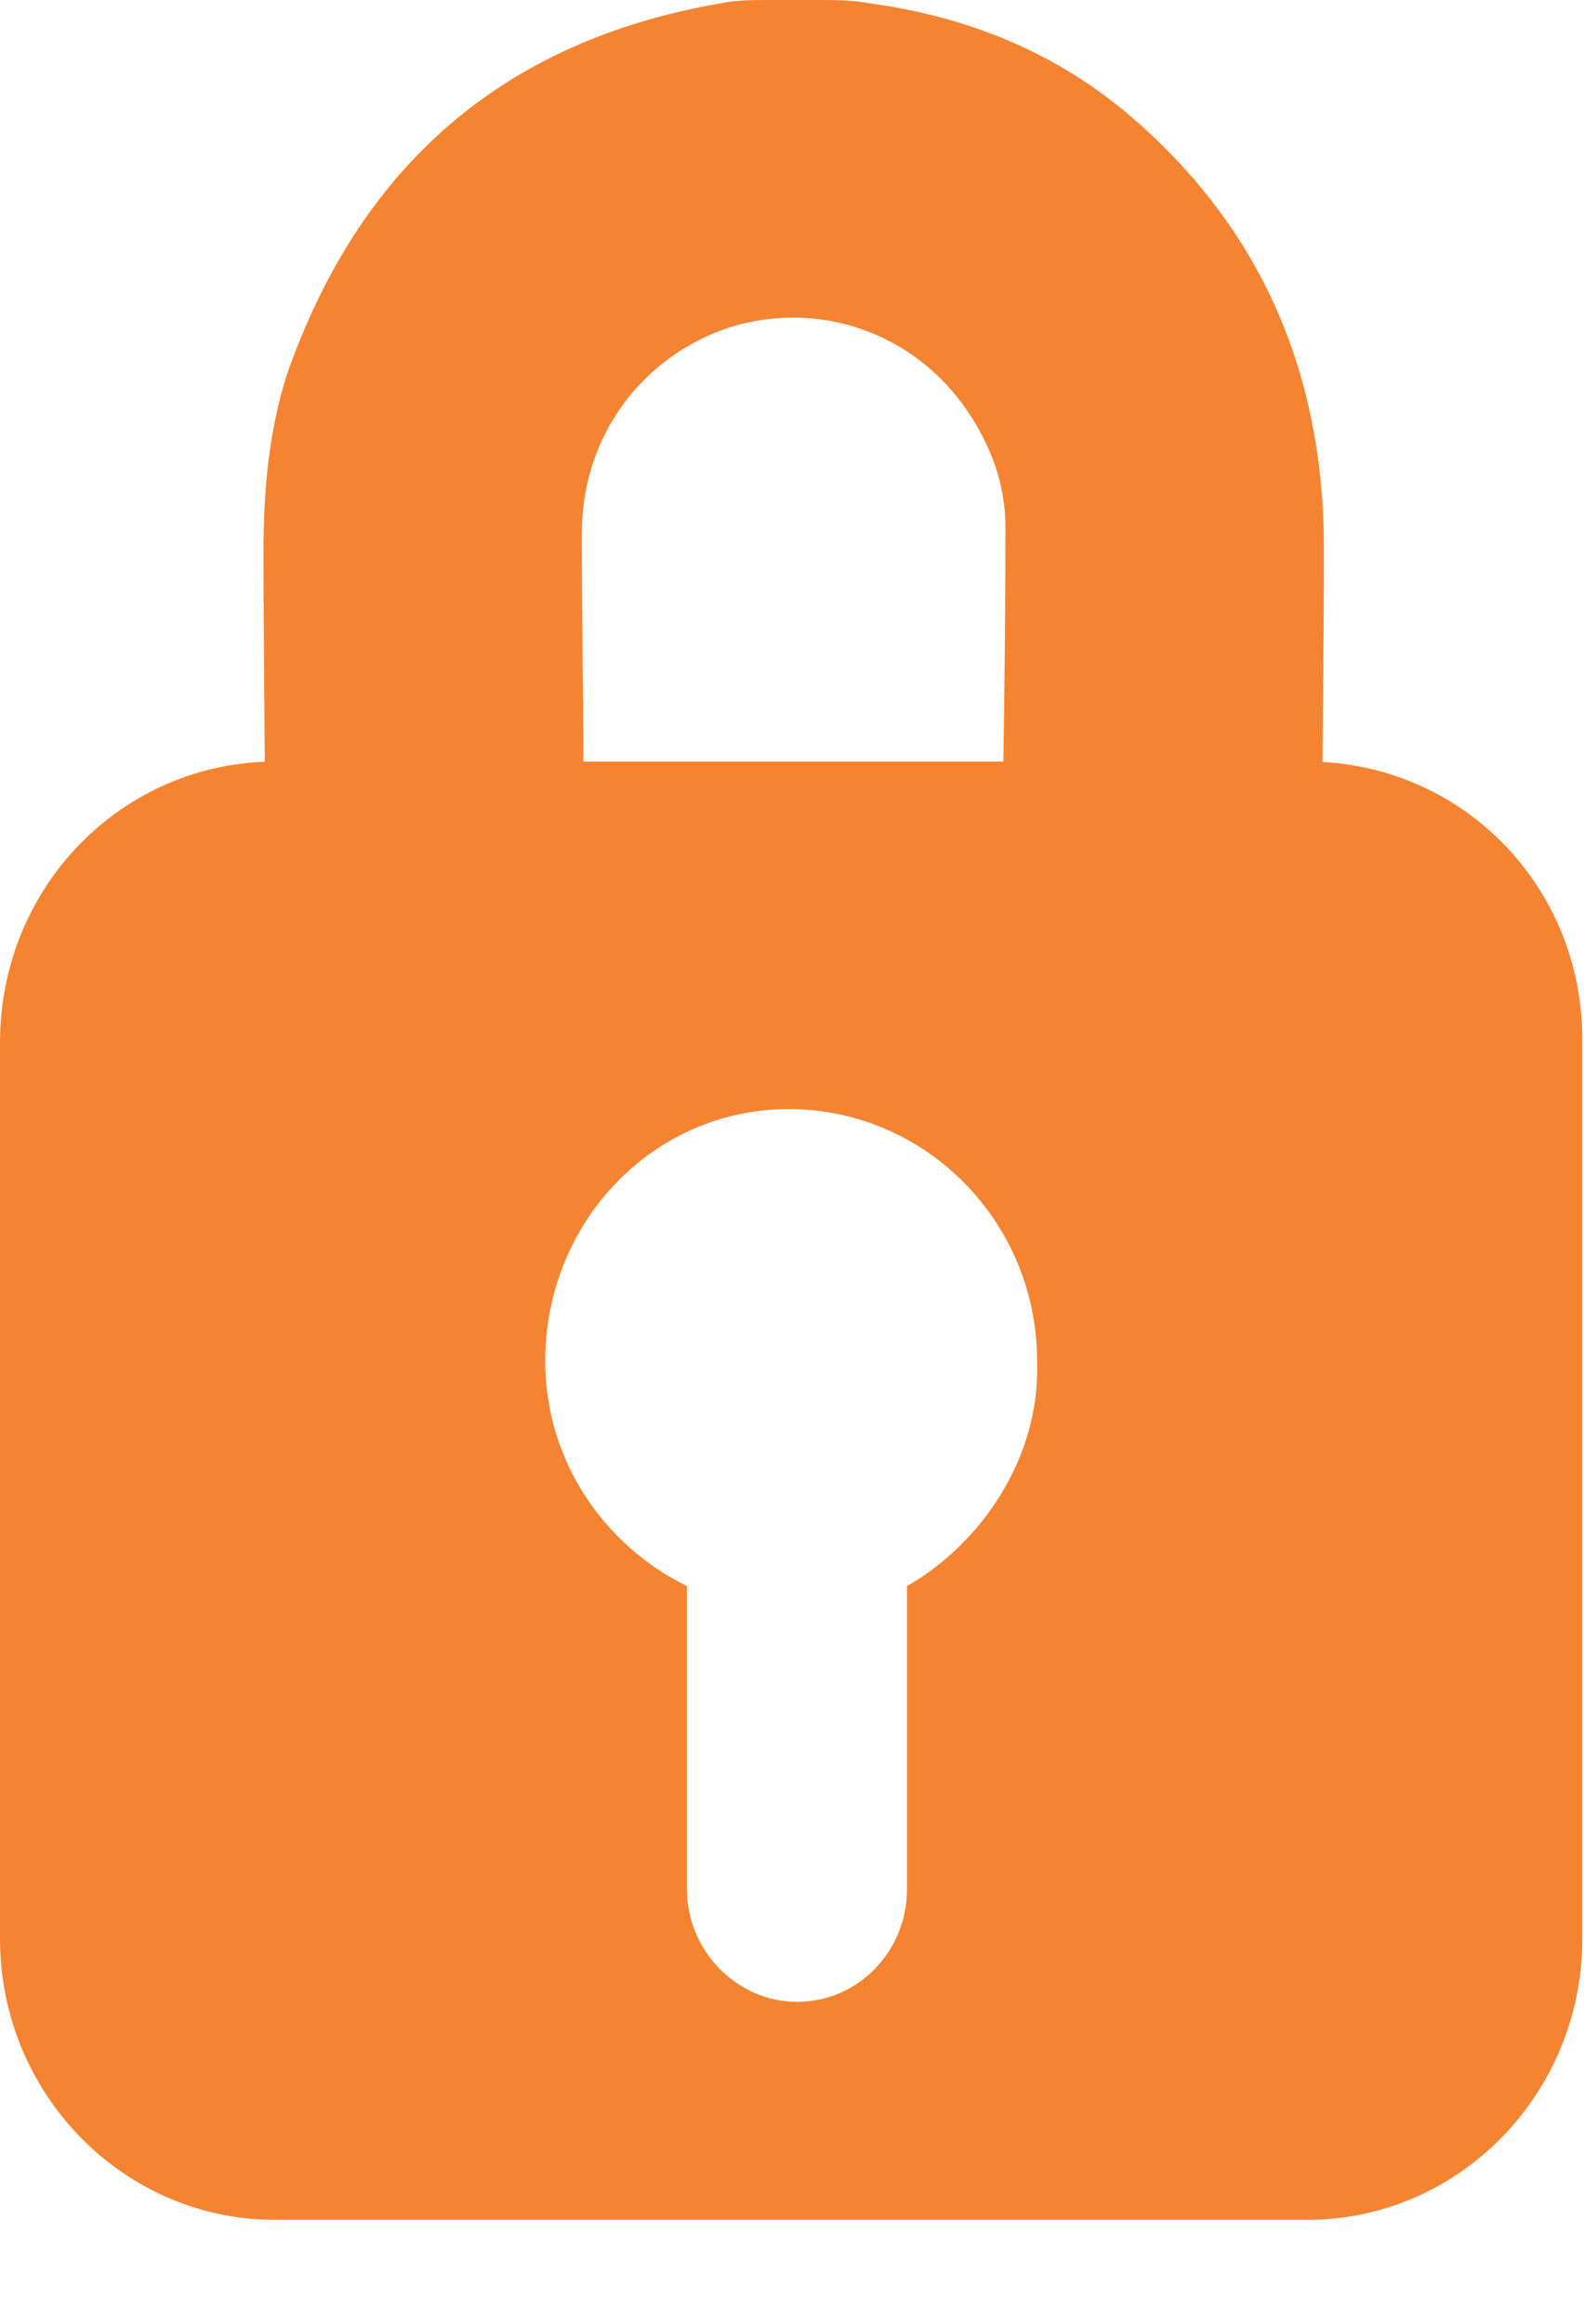
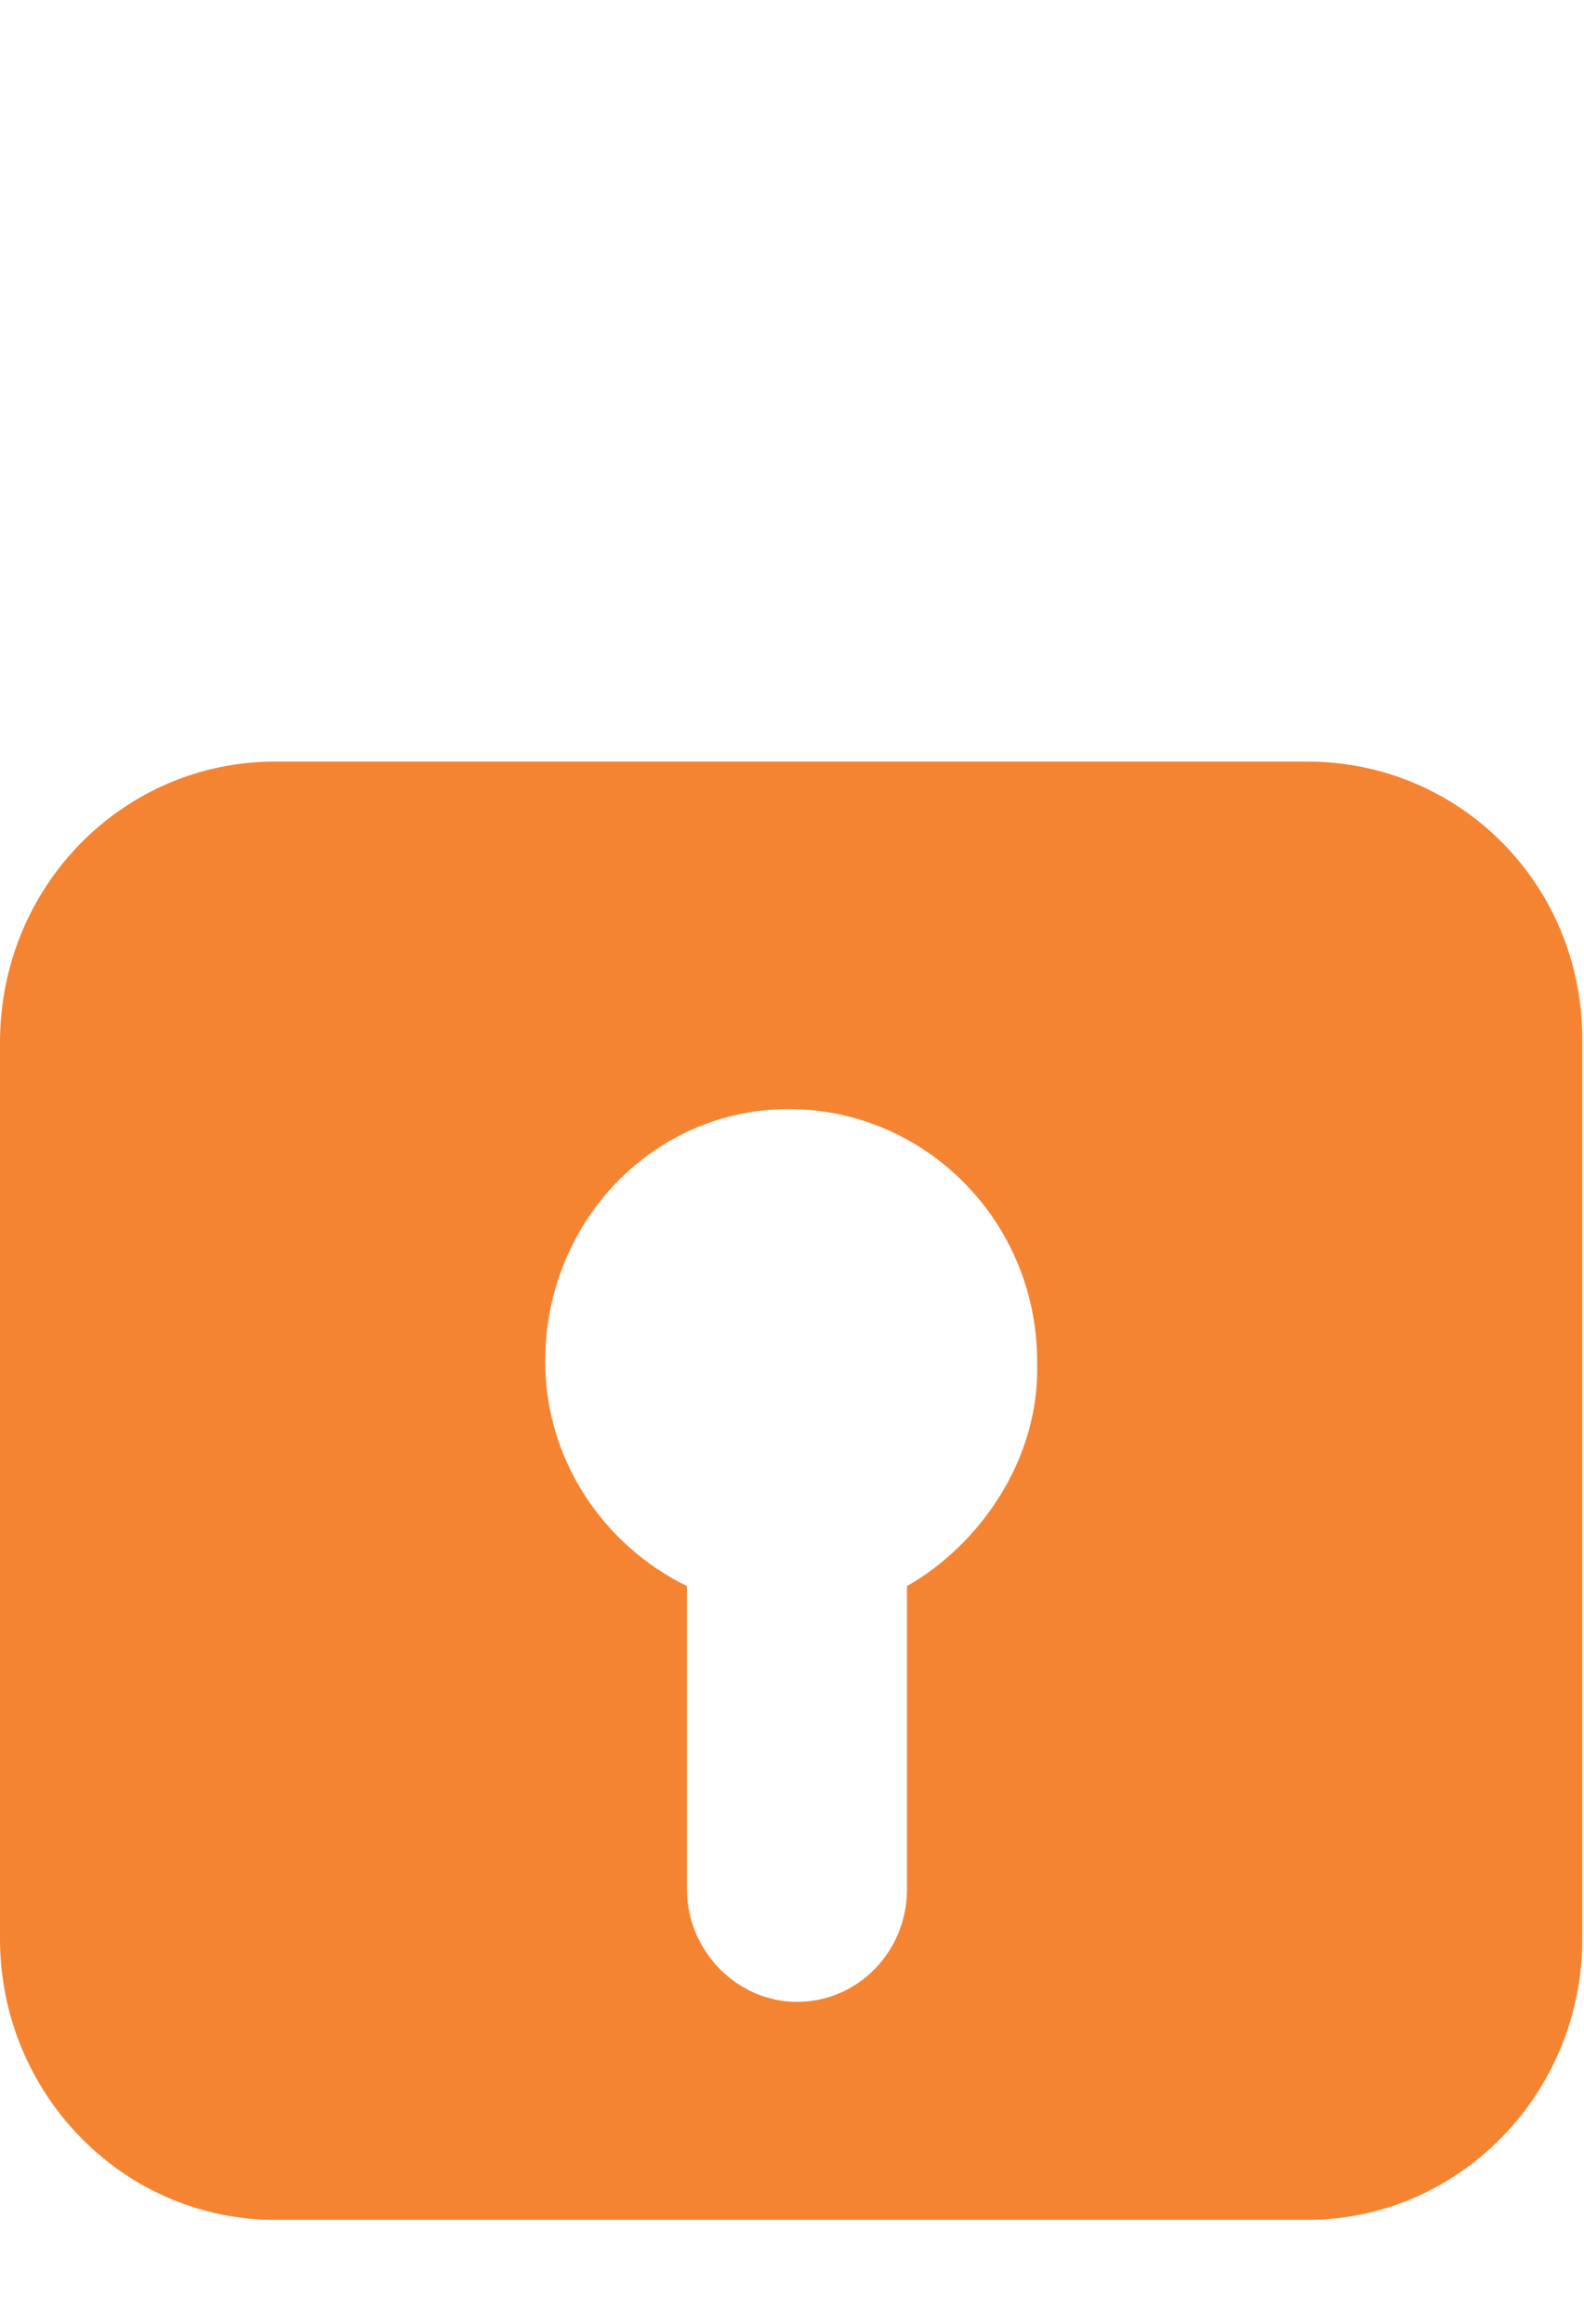
<svg xmlns="http://www.w3.org/2000/svg" width="15" height="22" viewBox="0 0 15 22" fill="none">
-   <path d="M5.526 7.597C5.526 6.742 5.51 5.903 5.51 5.048C5.51 4.129 6.079 3.371 6.916 3.097C7.753 2.839 8.653 3.145 9.158 3.887C9.379 4.21 9.521 4.581 9.521 4.984C9.521 6.016 9.505 7.016 9.489 8.048C9.489 8.065 9.489 8.081 9.474 8.081H12.521C12.521 8.081 12.521 8 12.521 7.952C12.521 7.032 12.537 6.129 12.537 5.194C12.537 3.548 11.953 2.177 10.721 1.113C10.01 0.5 9.174 0.161 8.242 0.032C8.068 0 7.91 0 7.753 0C7.595 0 7.437 0 7.279 0C7.121 0 6.979 0 6.821 0.032C4.768 0.387 3.41 1.565 2.716 3.548C2.542 4.097 2.495 4.661 2.495 5.226C2.495 6.145 2.51 7.032 2.51 7.952C2.51 8 2.51 8.065 2.51 8.065H5.542C5.542 8.016 5.526 7.774 5.526 7.597Z" fill="#F58432" />
  <path d="M12.379 7.21H2.605C1.168 7.21 0 8.387 0 9.871V18.355C0 19.823 1.168 21.016 2.605 21.016H12.379C13.816 21.016 14.984 19.823 14.984 18.355V9.871C15 8.387 13.832 7.21 12.379 7.21ZM8.589 15.016V17.887C8.589 18.468 8.132 18.952 7.547 18.952C6.979 18.952 6.505 18.468 6.505 17.887V15.016C5.716 14.629 5.163 13.823 5.163 12.887C5.163 11.565 6.189 10.5 7.468 10.5C8.763 10.5 9.821 11.565 9.821 12.887C9.853 13.823 9.268 14.629 8.589 15.016Z" fill="#F58432" />
</svg>